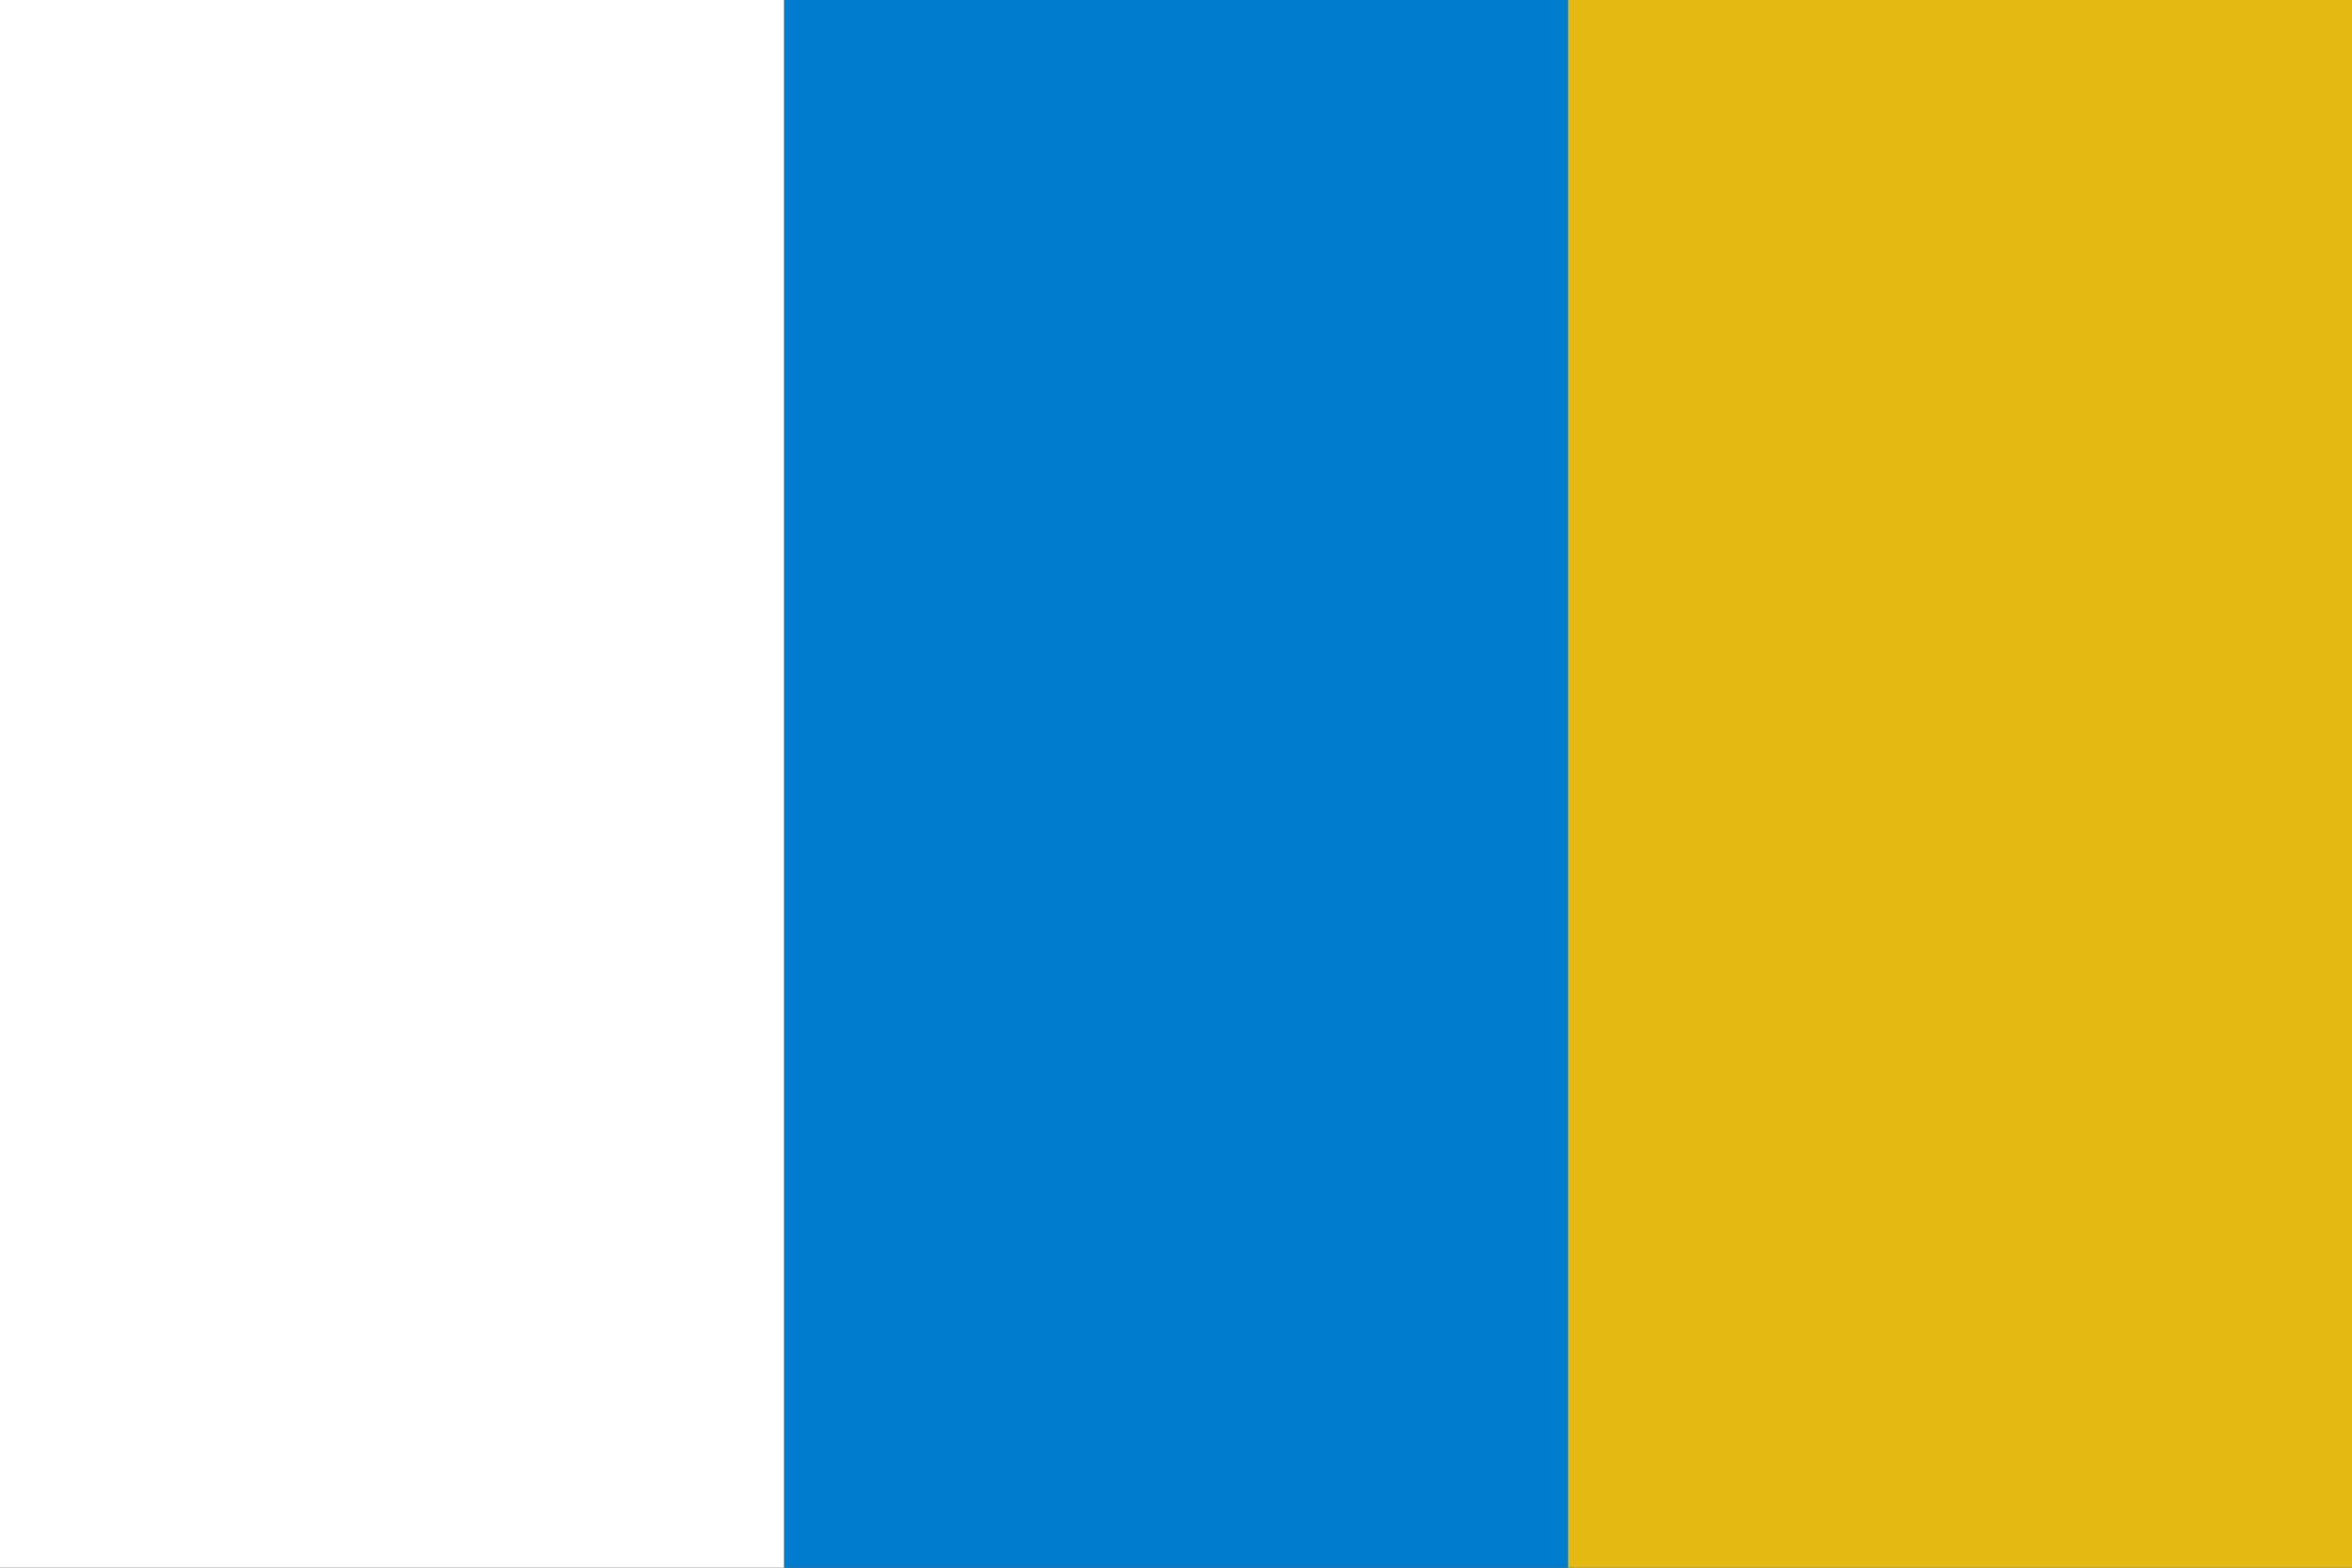
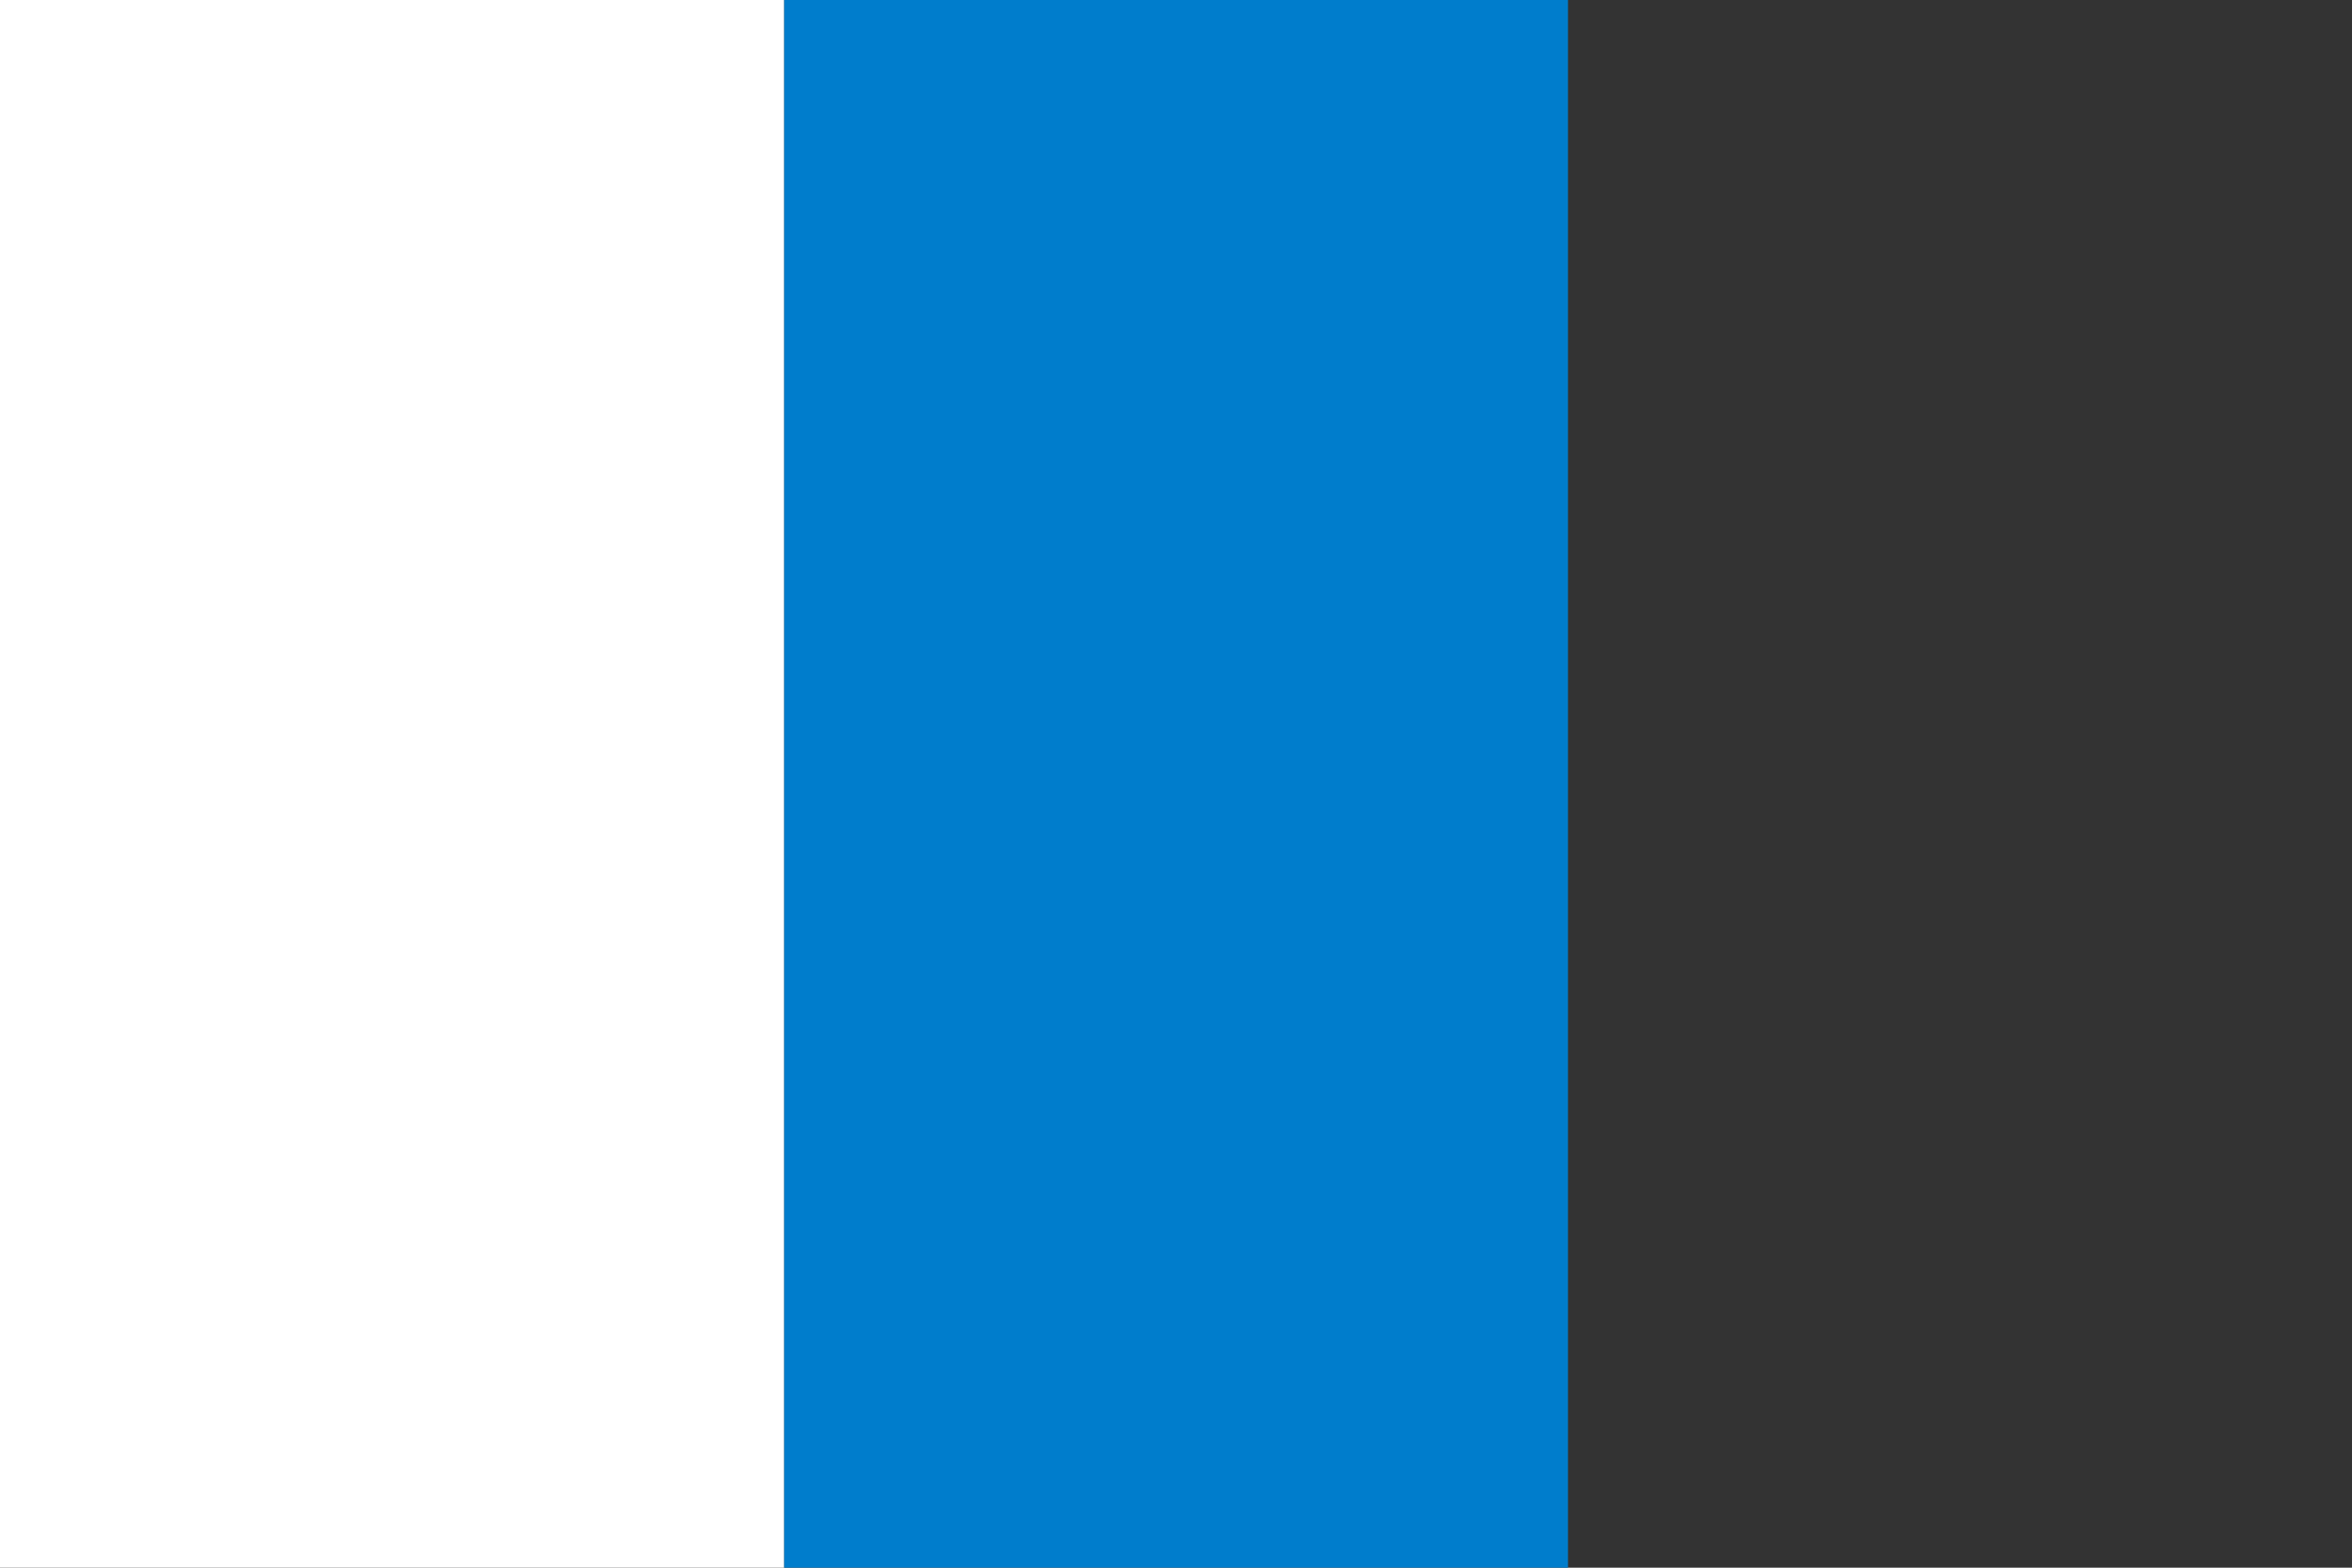
<svg xmlns="http://www.w3.org/2000/svg" version="1.1" width="600" height="400" id="canary_islands_simple_flag_svg">
  <rect width="100%" height="100%" fill="#333333" stroke="none" />
  <desc>Flag of Canary Islands without CoA</desc>
  <rect style="fill:#007dcc" width="200" height="400" x="200" y="0" />
  <rect style="fill:#ffffff" width="200" height="400" x="0" y="0" />
-   <rect style="fill:#e3ba12" width="200" height="400" x="400" y="0" />
</svg>